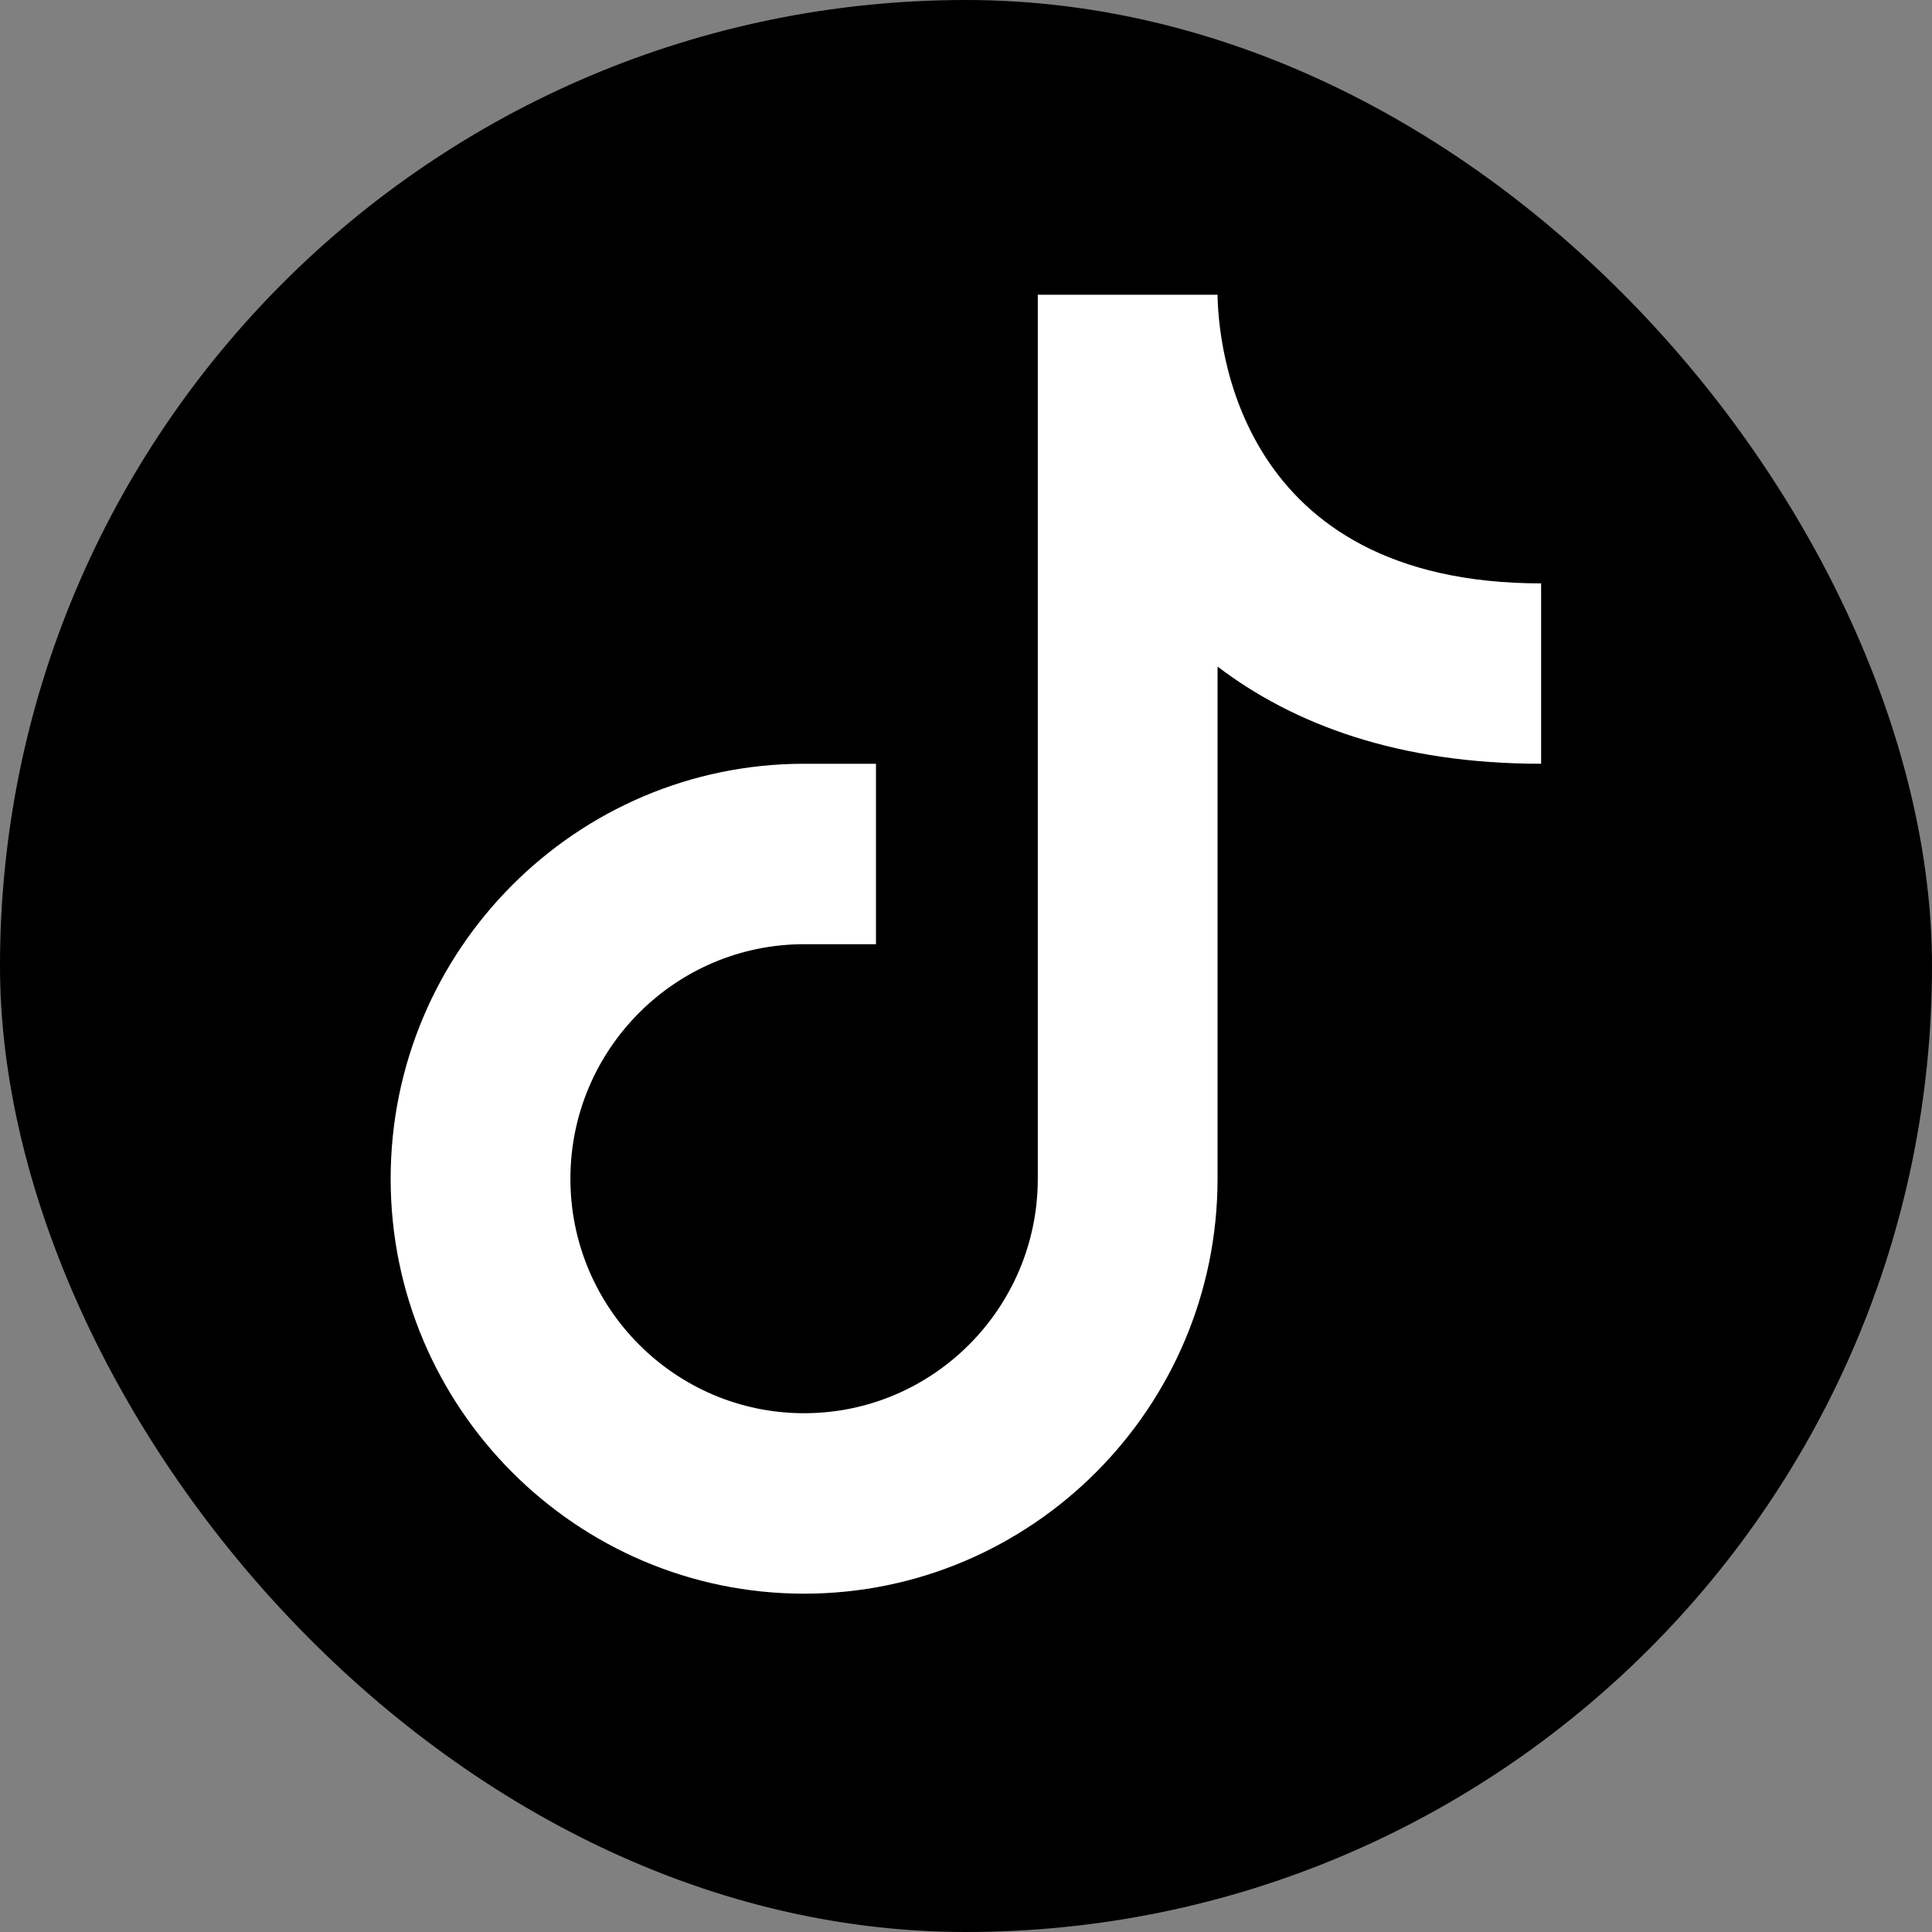
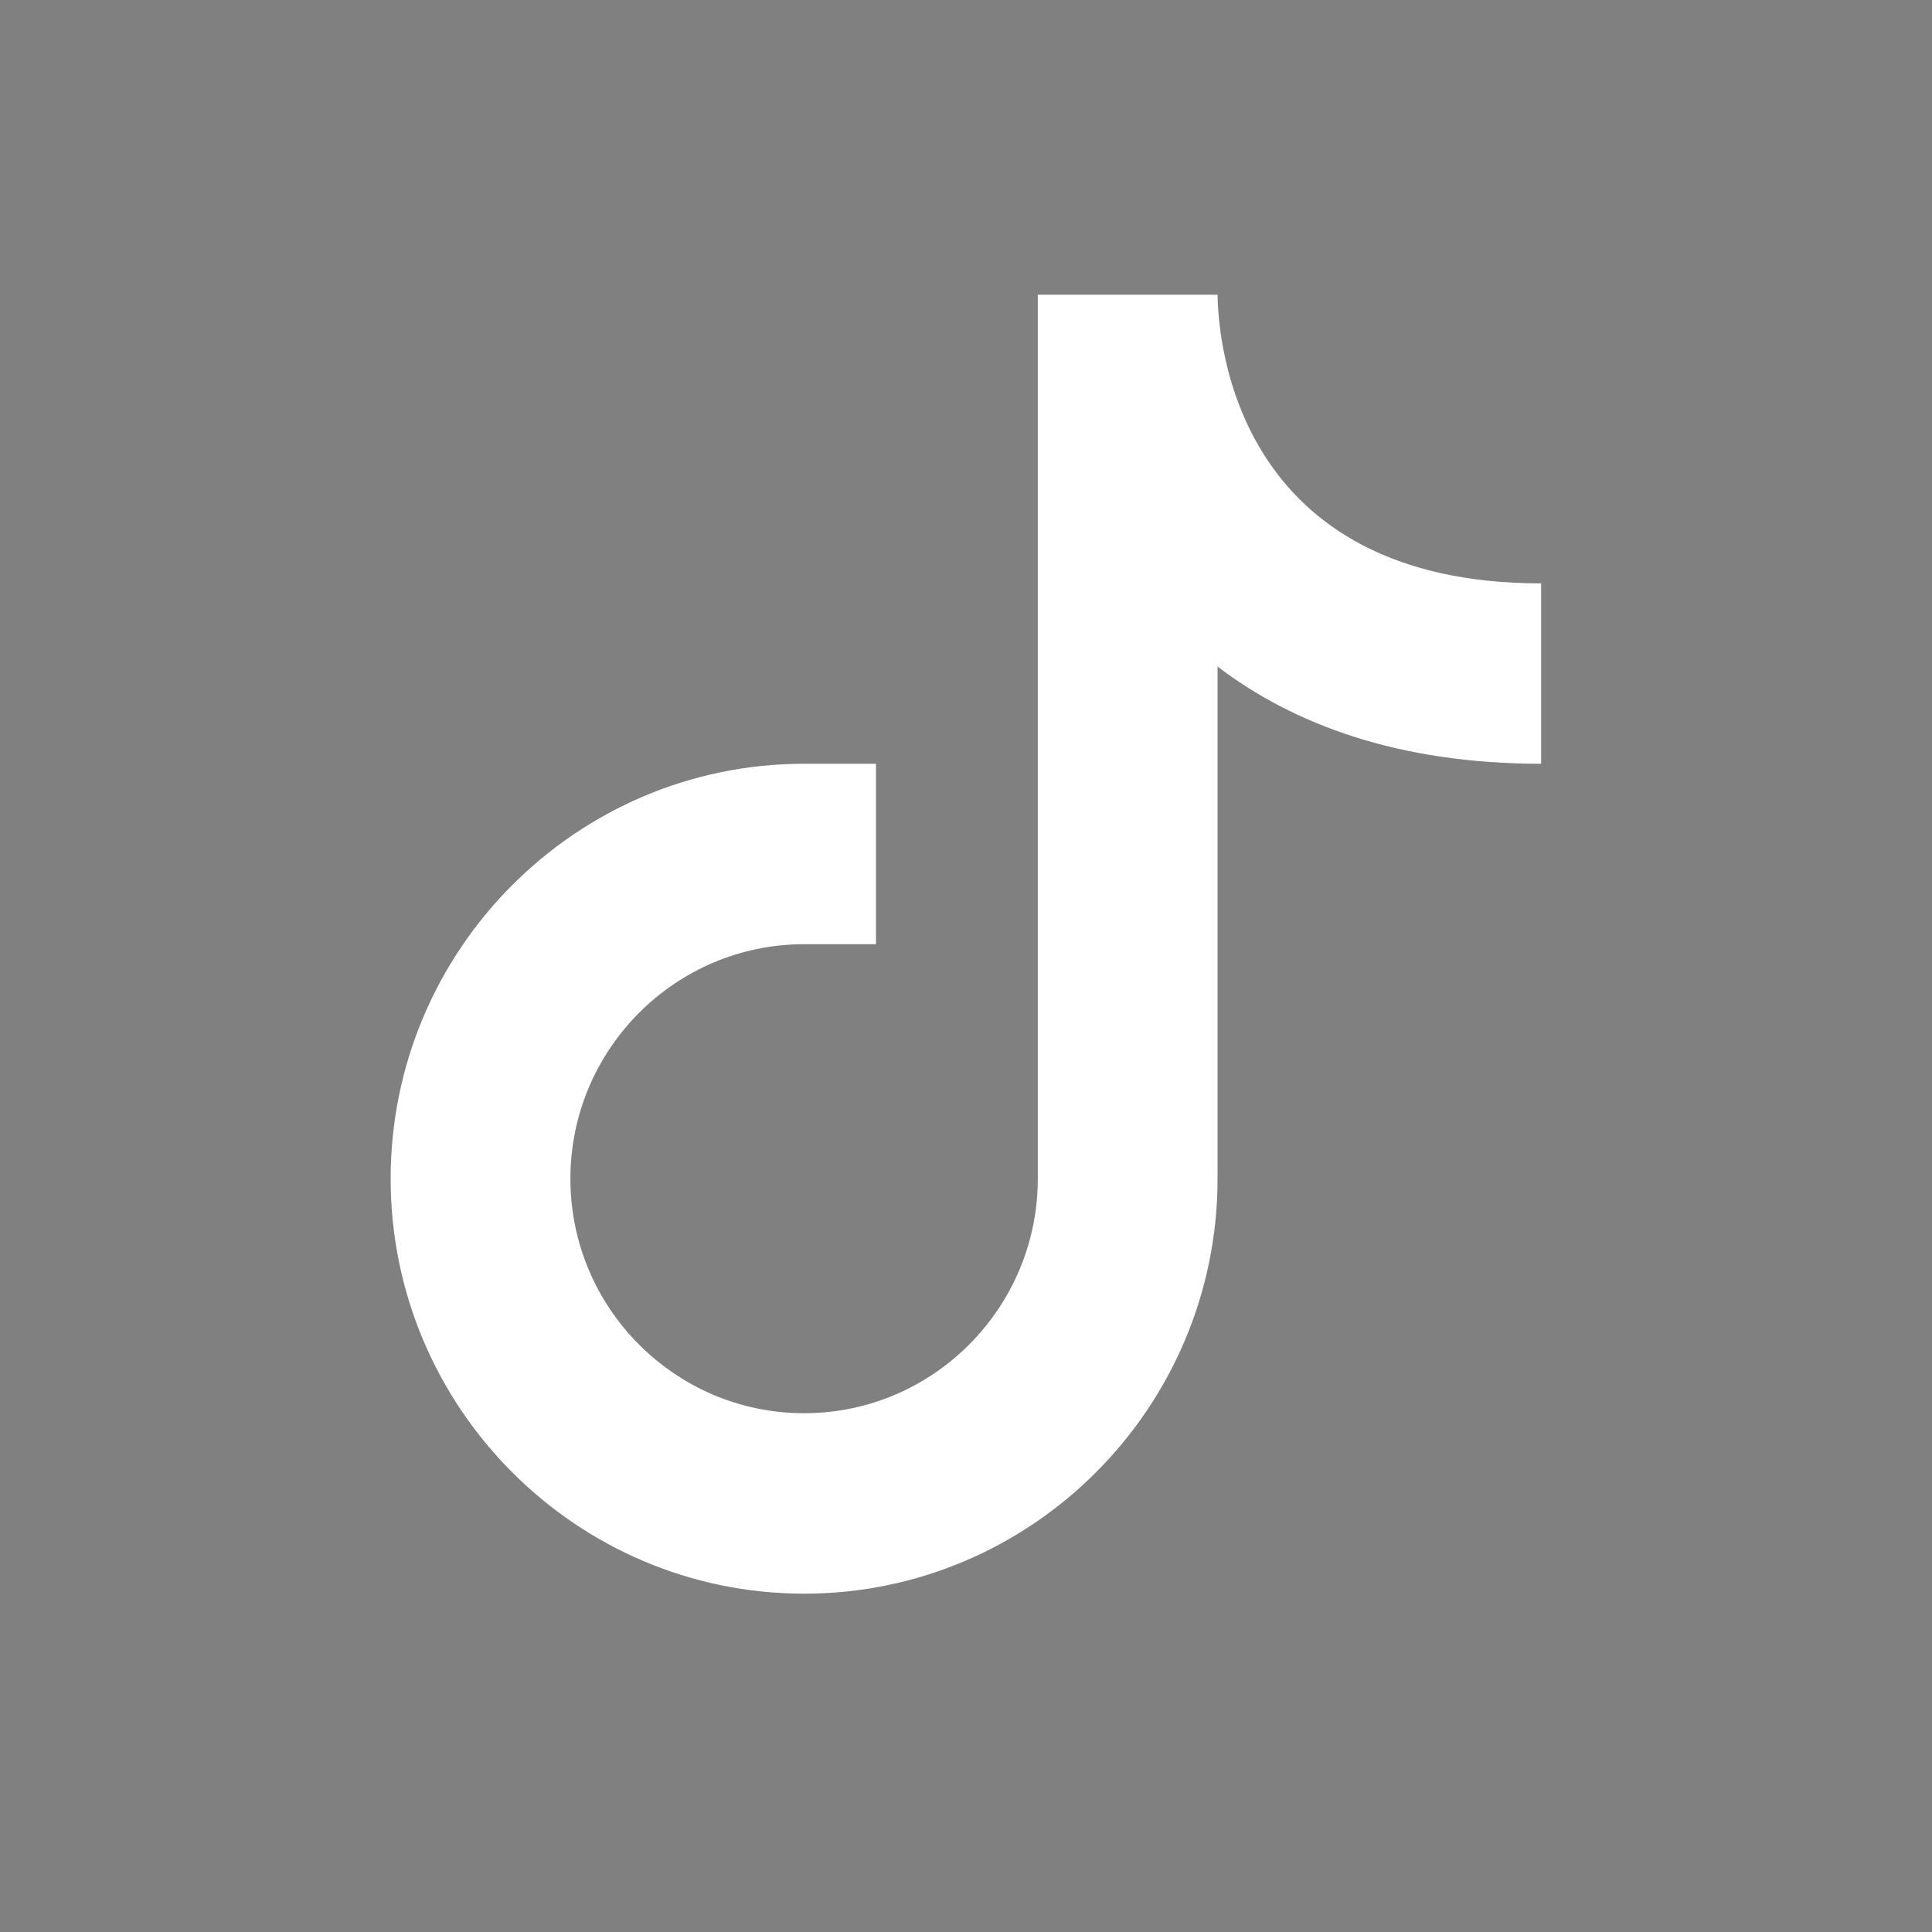
<svg xmlns="http://www.w3.org/2000/svg" width="25" height="25" viewBox="0 0 25 25" fill="none">
  <rect x="0" y="0" width="25" height="25" fill="#808080" stroke="none" />
-   <rect width="25" height="25" rx="12.5" fill="black" />
-   <path d="M19.942 9.883C18.098 9.883 16.739 9.375 15.755 8.625V15.253C15.755 18.213 13.355 20.622 10.405 20.622C7.455 20.622 5.055 18.213 5.055 15.253C5.055 12.292 7.455 9.883 10.405 9.883H11.335V12.218H10.405C8.738 12.218 7.381 13.579 7.381 15.253C7.381 16.926 8.738 18.287 10.405 18.287C12.072 18.287 13.429 16.926 13.429 15.253V3.814H15.755C15.764 4.432 16.003 7.549 19.942 7.549V9.883Z" fill="white" />
+   <path d="M19.942 9.883C18.098 9.883 16.739 9.375 15.755 8.625V15.253C15.755 18.213 13.355 20.622 10.405 20.622C7.455 20.622 5.055 18.213 5.055 15.253C5.055 12.292 7.455 9.883 10.405 9.883H11.335V12.218H10.405C8.738 12.218 7.381 13.579 7.381 15.253C7.381 16.926 8.738 18.287 10.405 18.287C12.072 18.287 13.429 16.926 13.429 15.253V3.814H15.755C15.764 4.432 16.003 7.549 19.942 7.549V9.883" fill="white" />
</svg>